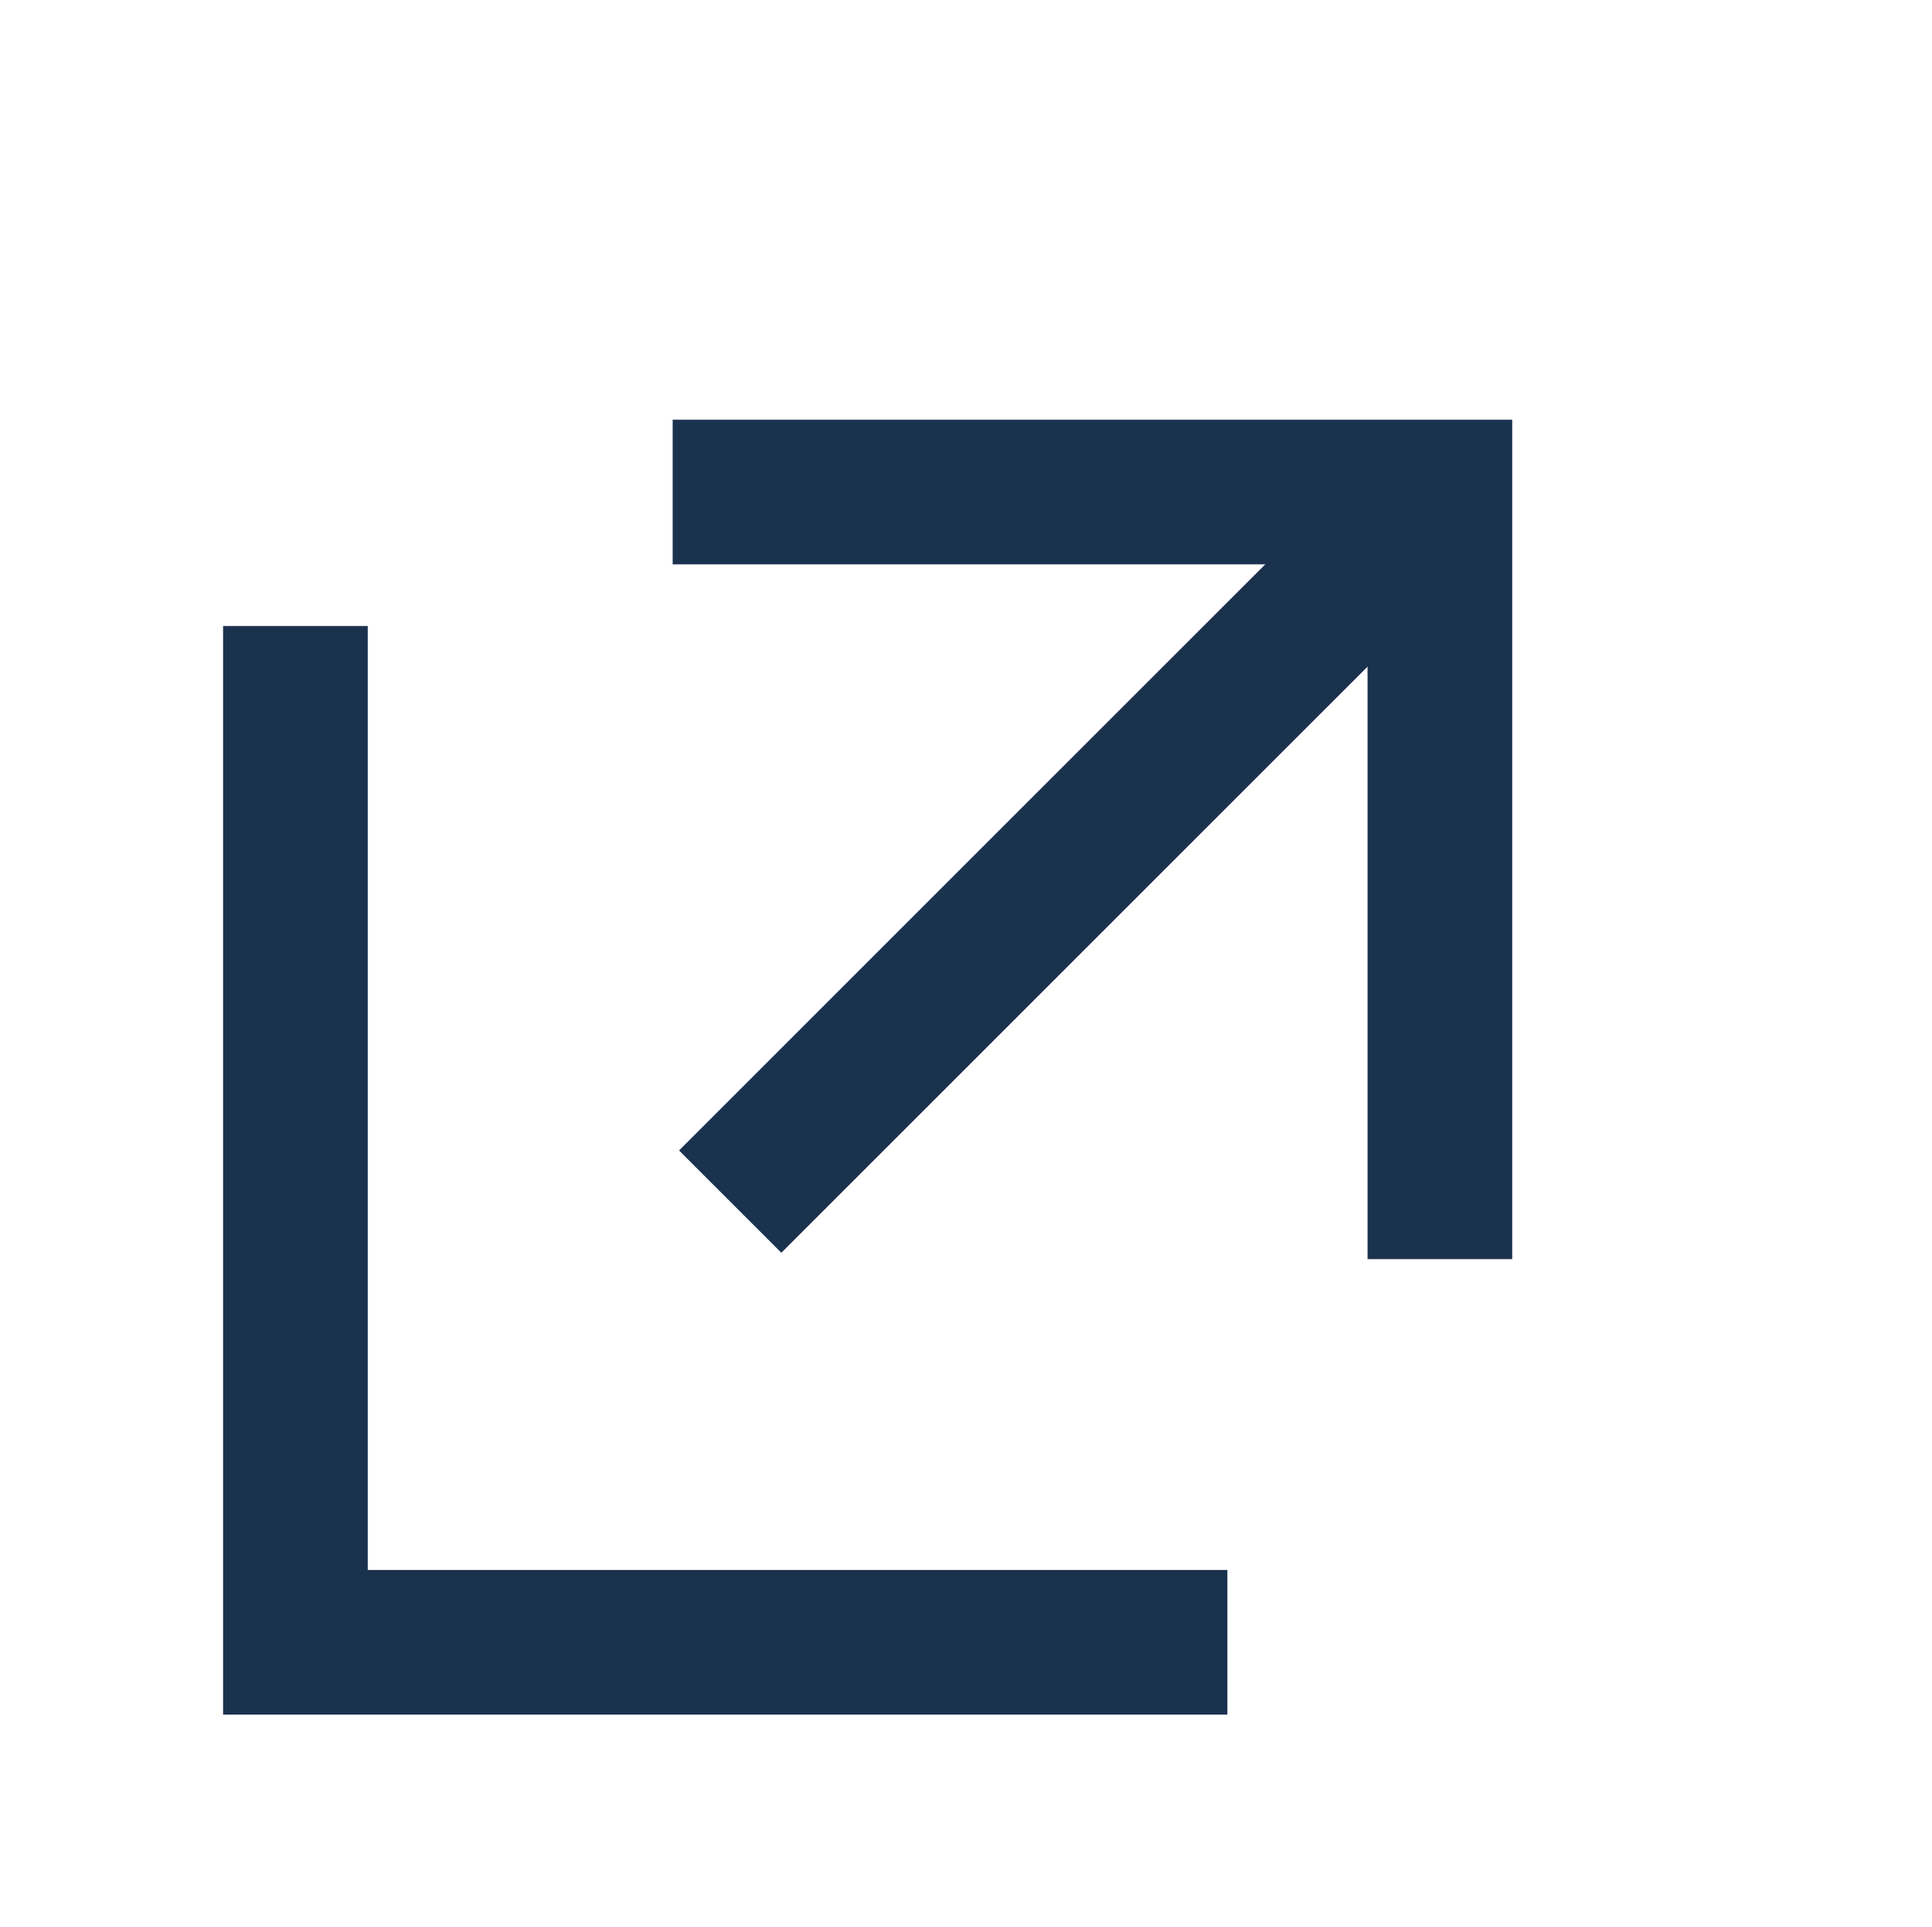
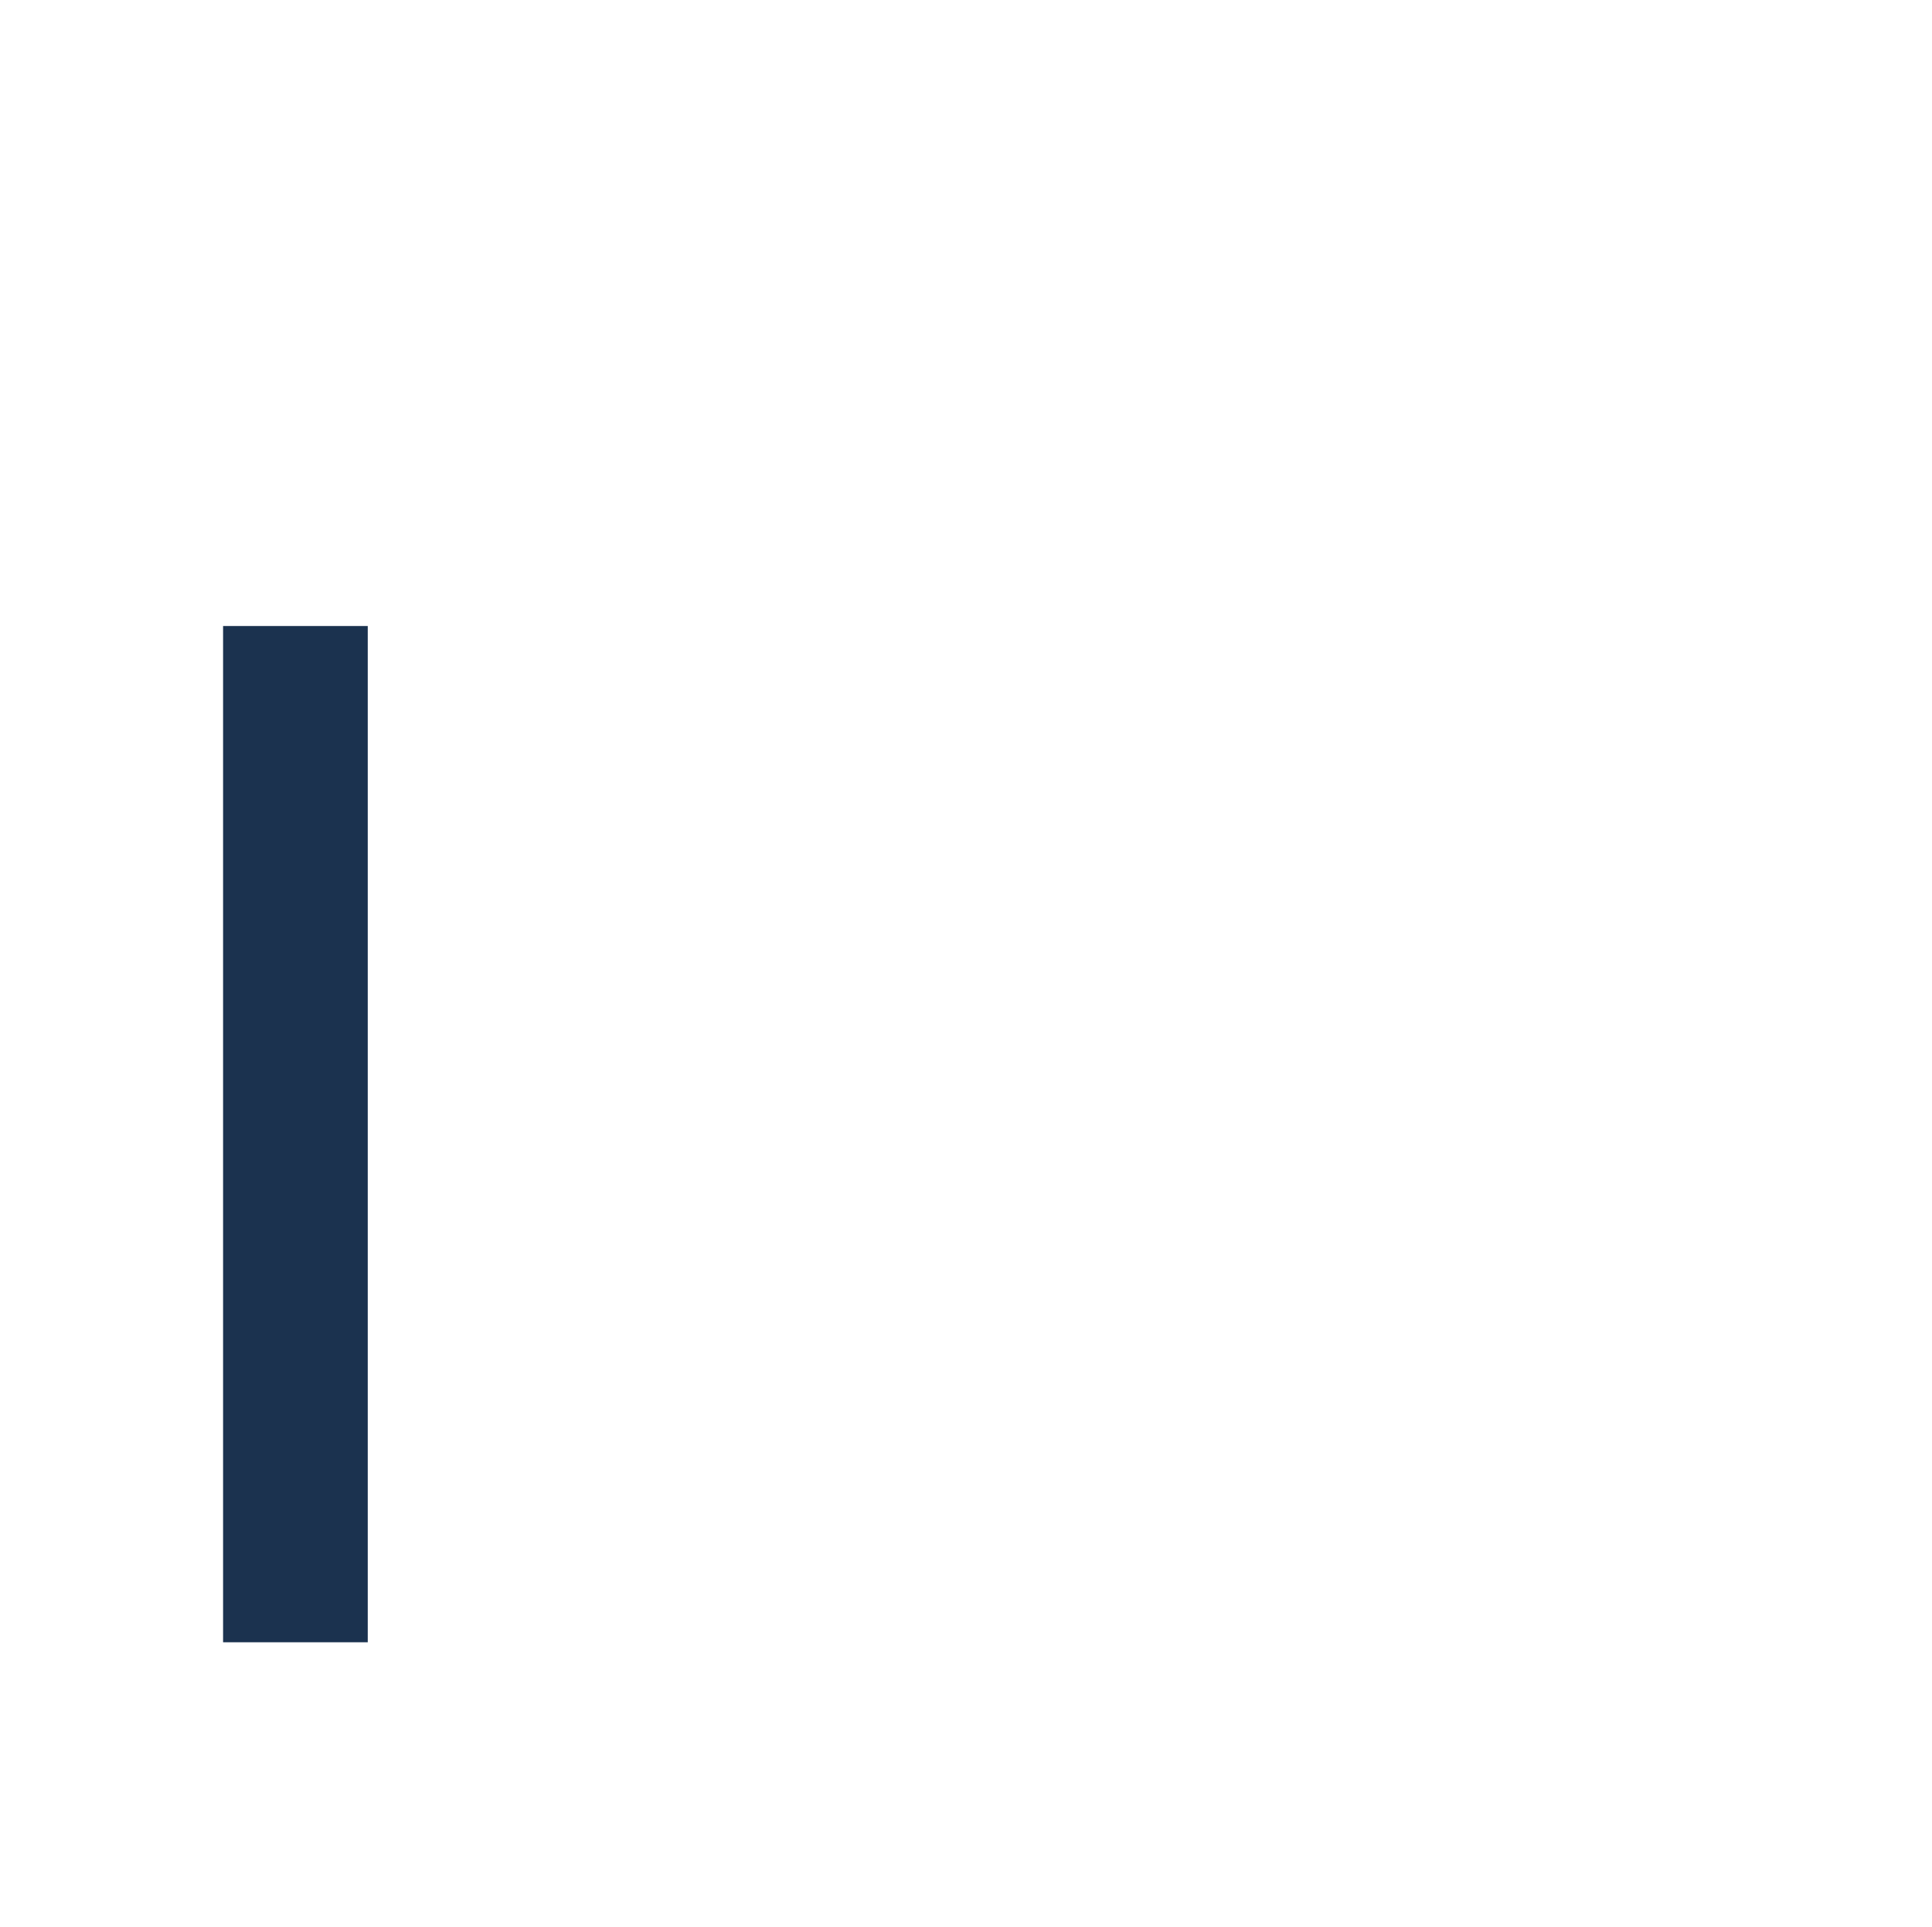
<svg xmlns="http://www.w3.org/2000/svg" width="26.709" height="26.65" viewBox="0 0 26.709 26.65">
  <g id="icons_chevron-down" data-name="icons/chevron-down" transform="translate(0 2.65)">
    <g id="r" transform="translate(15.398 19.268) rotate(-135)">
-       <path id="Path_3" data-name="Path 3" d="M0,0,7.5,7.5,15,0" transform="translate(0 6.375)" fill="none" stroke="#1b324f" stroke-miterlimit="10" stroke-width="2" />
-       <path id="Line" d="M0,0V13.875" transform="translate(7.5)" fill="none" stroke="#1b324f" stroke-miterlimit="10" stroke-width="2" />
-     </g>
-     <path id="Path_6" data-name="Path 6" d="M0,0V14.052H12.884" transform="translate(4.084 6.006)" fill="none" stroke="#1b324f" stroke-miterlimit="10" stroke-width="2" />
+       </g>
+     <path id="Path_6" data-name="Path 6" d="M0,0V14.052" transform="translate(4.084 6.006)" fill="none" stroke="#1b324f" stroke-miterlimit="10" stroke-width="2" />
  </g>
</svg>